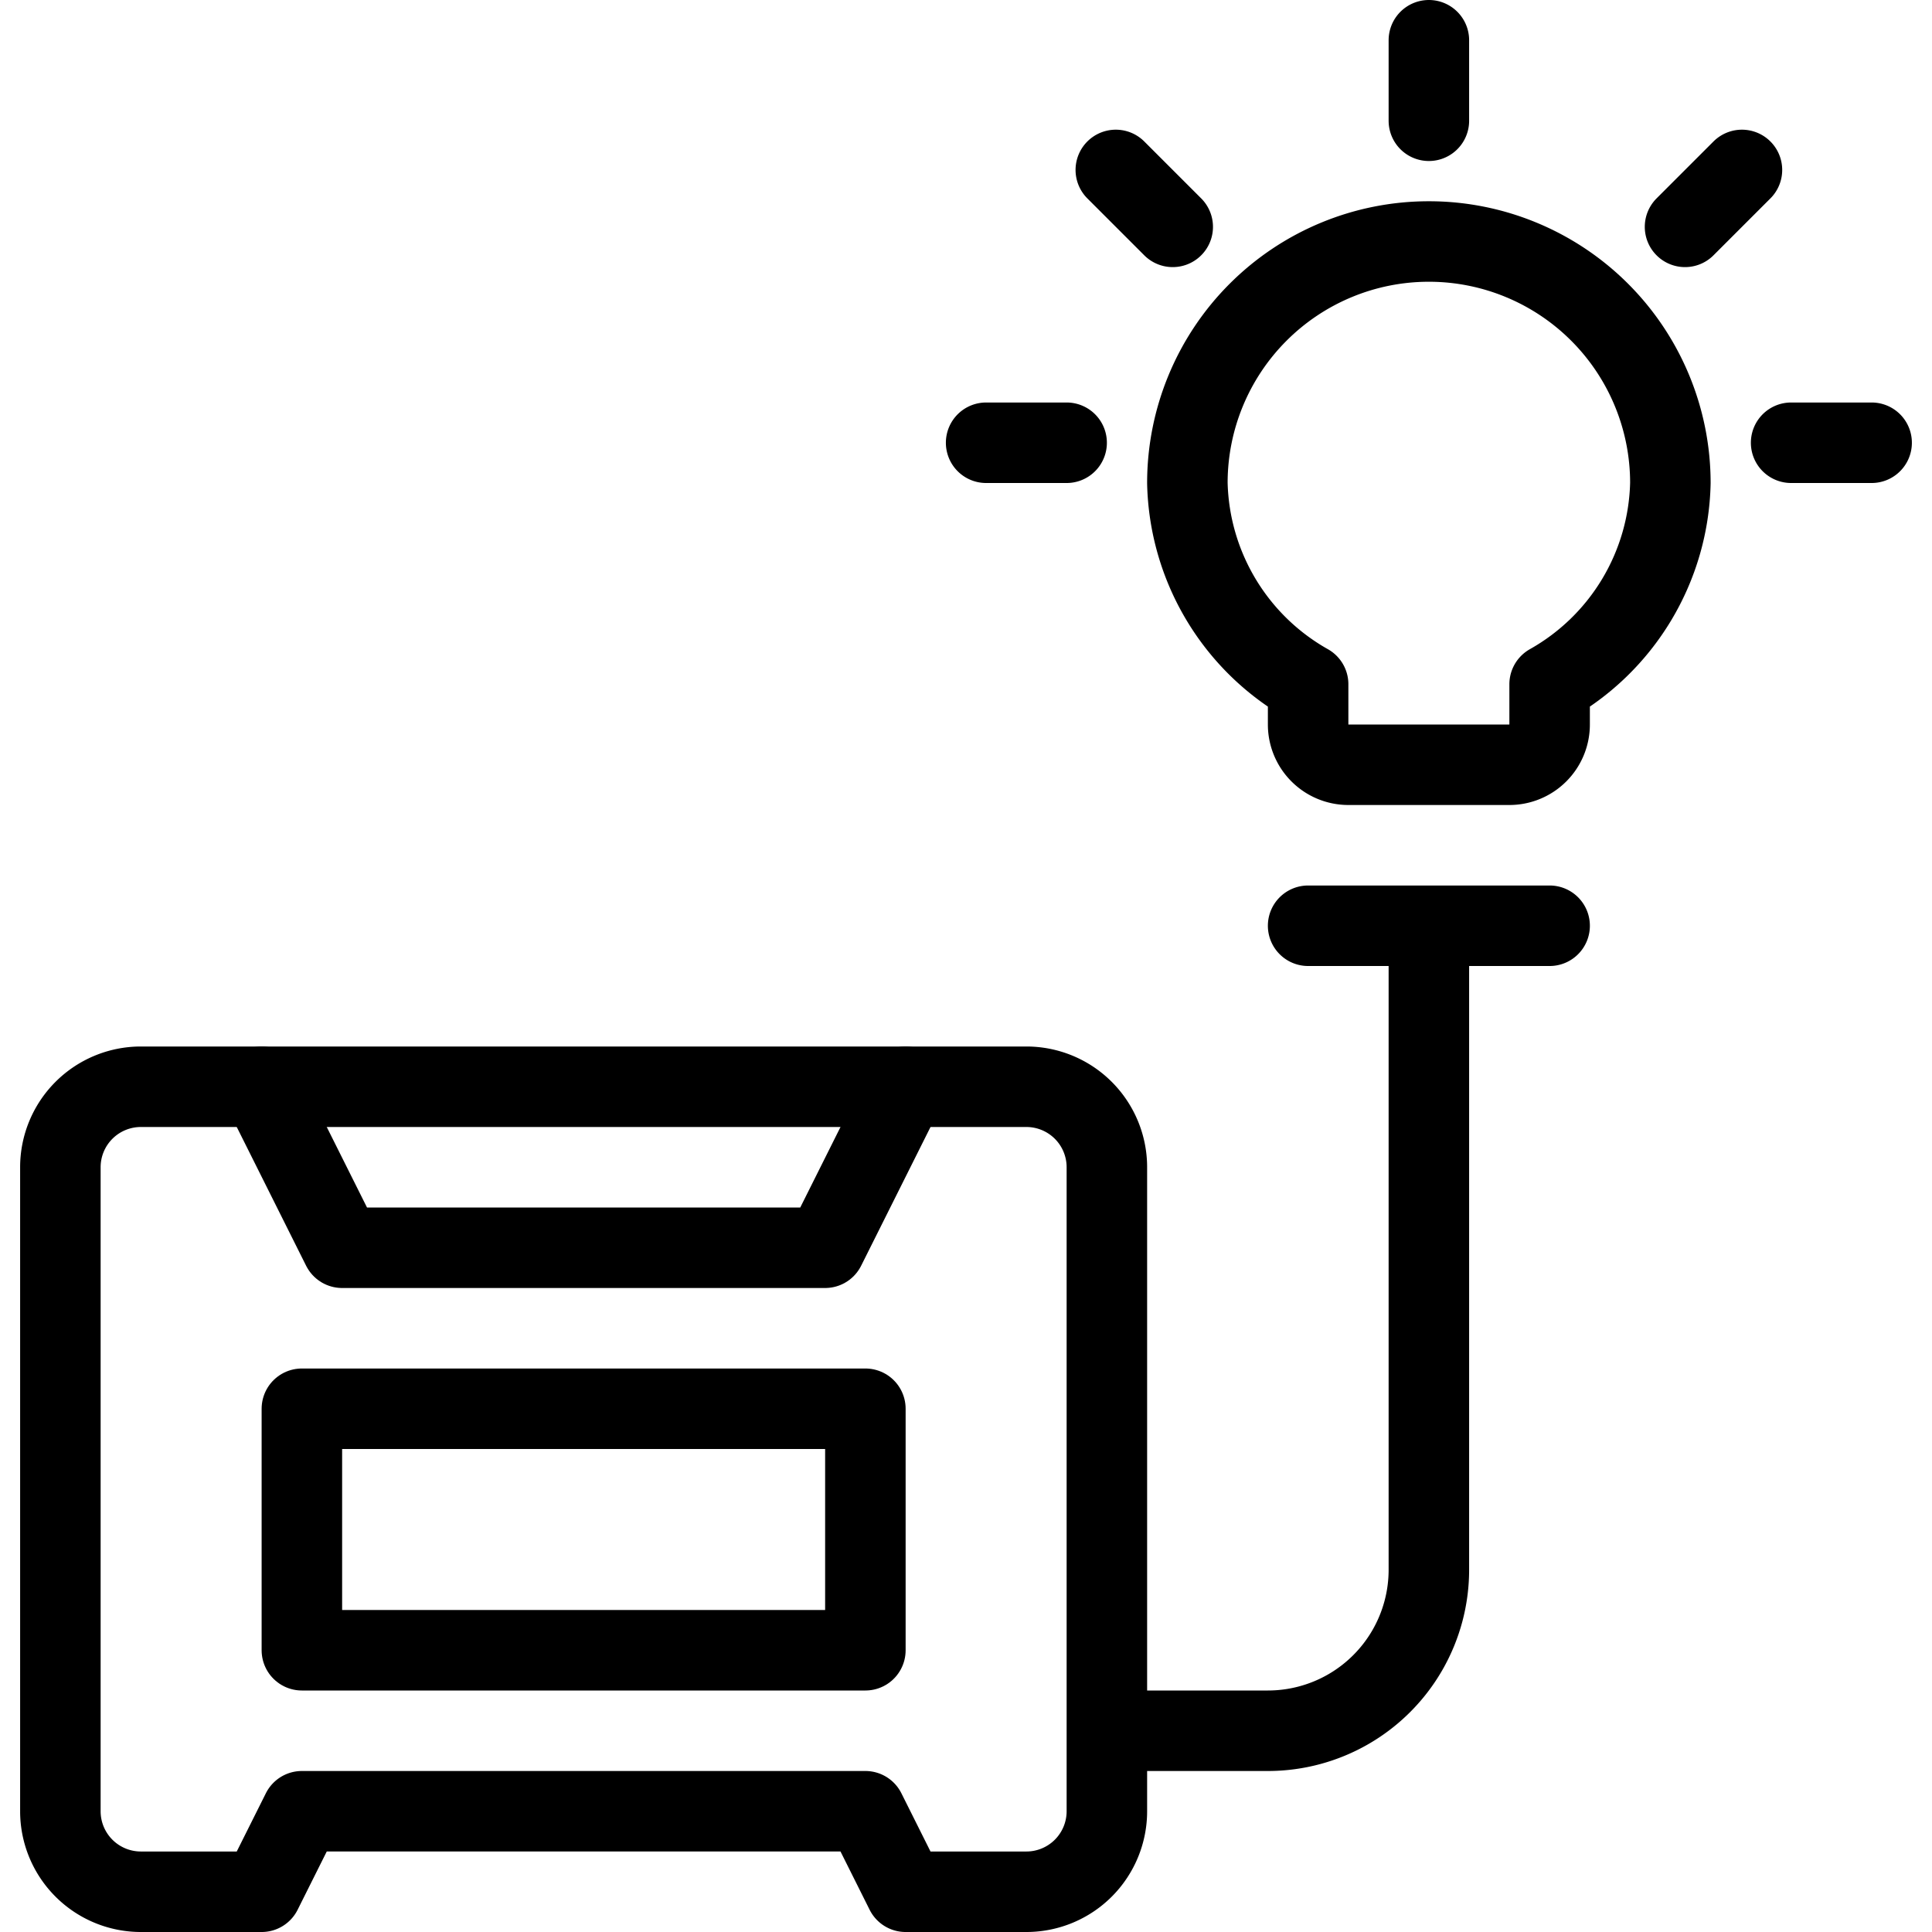
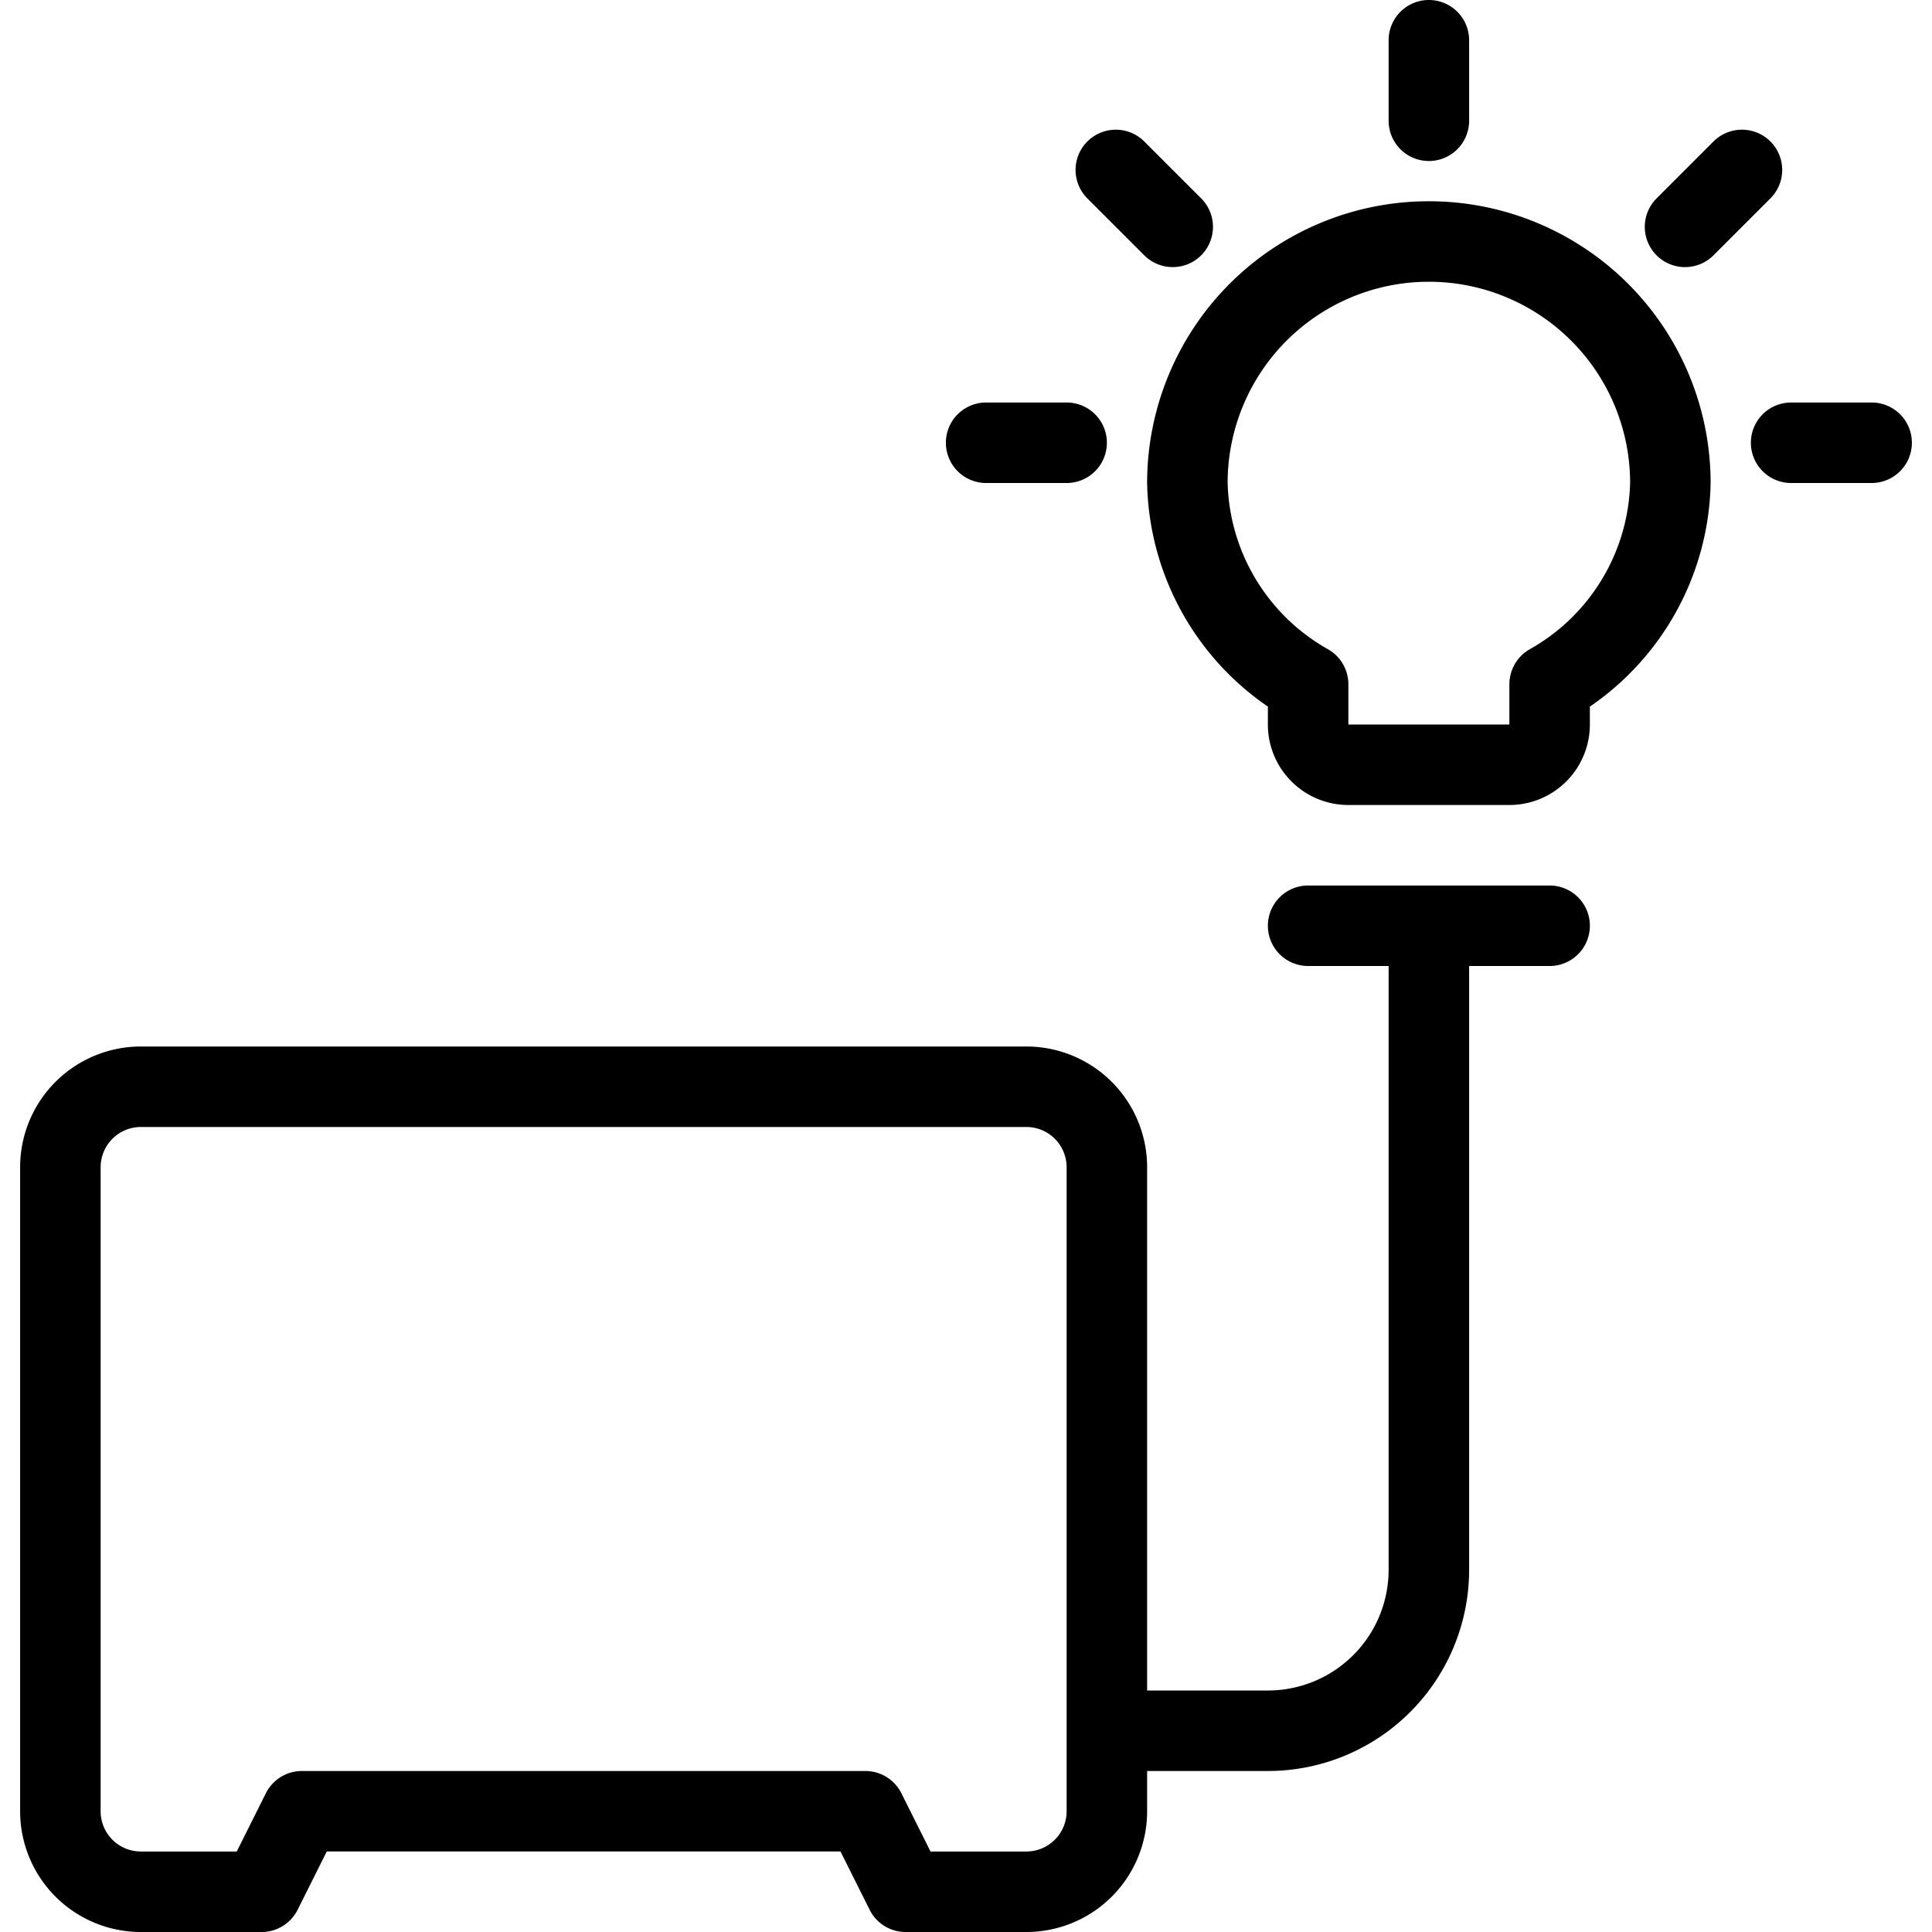
<svg xmlns="http://www.w3.org/2000/svg" viewBox="0 0 24 24" stroke="black">
  <path d="M16.25 11.5h3M14.75 6a3 3 0 0 1 6 0 2.942 2.942 0 0 1-1.5 2.5V9a.5.5 0 0 1-.5.5h-2a.5.5 0 0 1-.5-.5v-.5a2.944 2.944 0 0 1-1.5-2.5Zm3-5.5v1m-3.889.611.707.707M12.25 5.5h1m8.389-3.389-.707.707M23.25 5.5h-1m-8.5 16h2a2 2 0 0 0 2-2v-8m-14.5 2h-1.5a1 1 0 0 0-1 1v8a1 1 0 0 0 1 1h1.5l.5-1h7l.5 1h1.5a1 1 0 0 0 1-1v-8a1 1 0 0 0-1-1h-9.5Z" fill="none" stroke-linecap="round" stroke-linejoin="round" />
-   <path d="m3.25 13.5 1 2h6l1-2m-7.5 4h7v3h-7z" fill="none" stroke-linecap="round" stroke-linejoin="round" />
</svg>